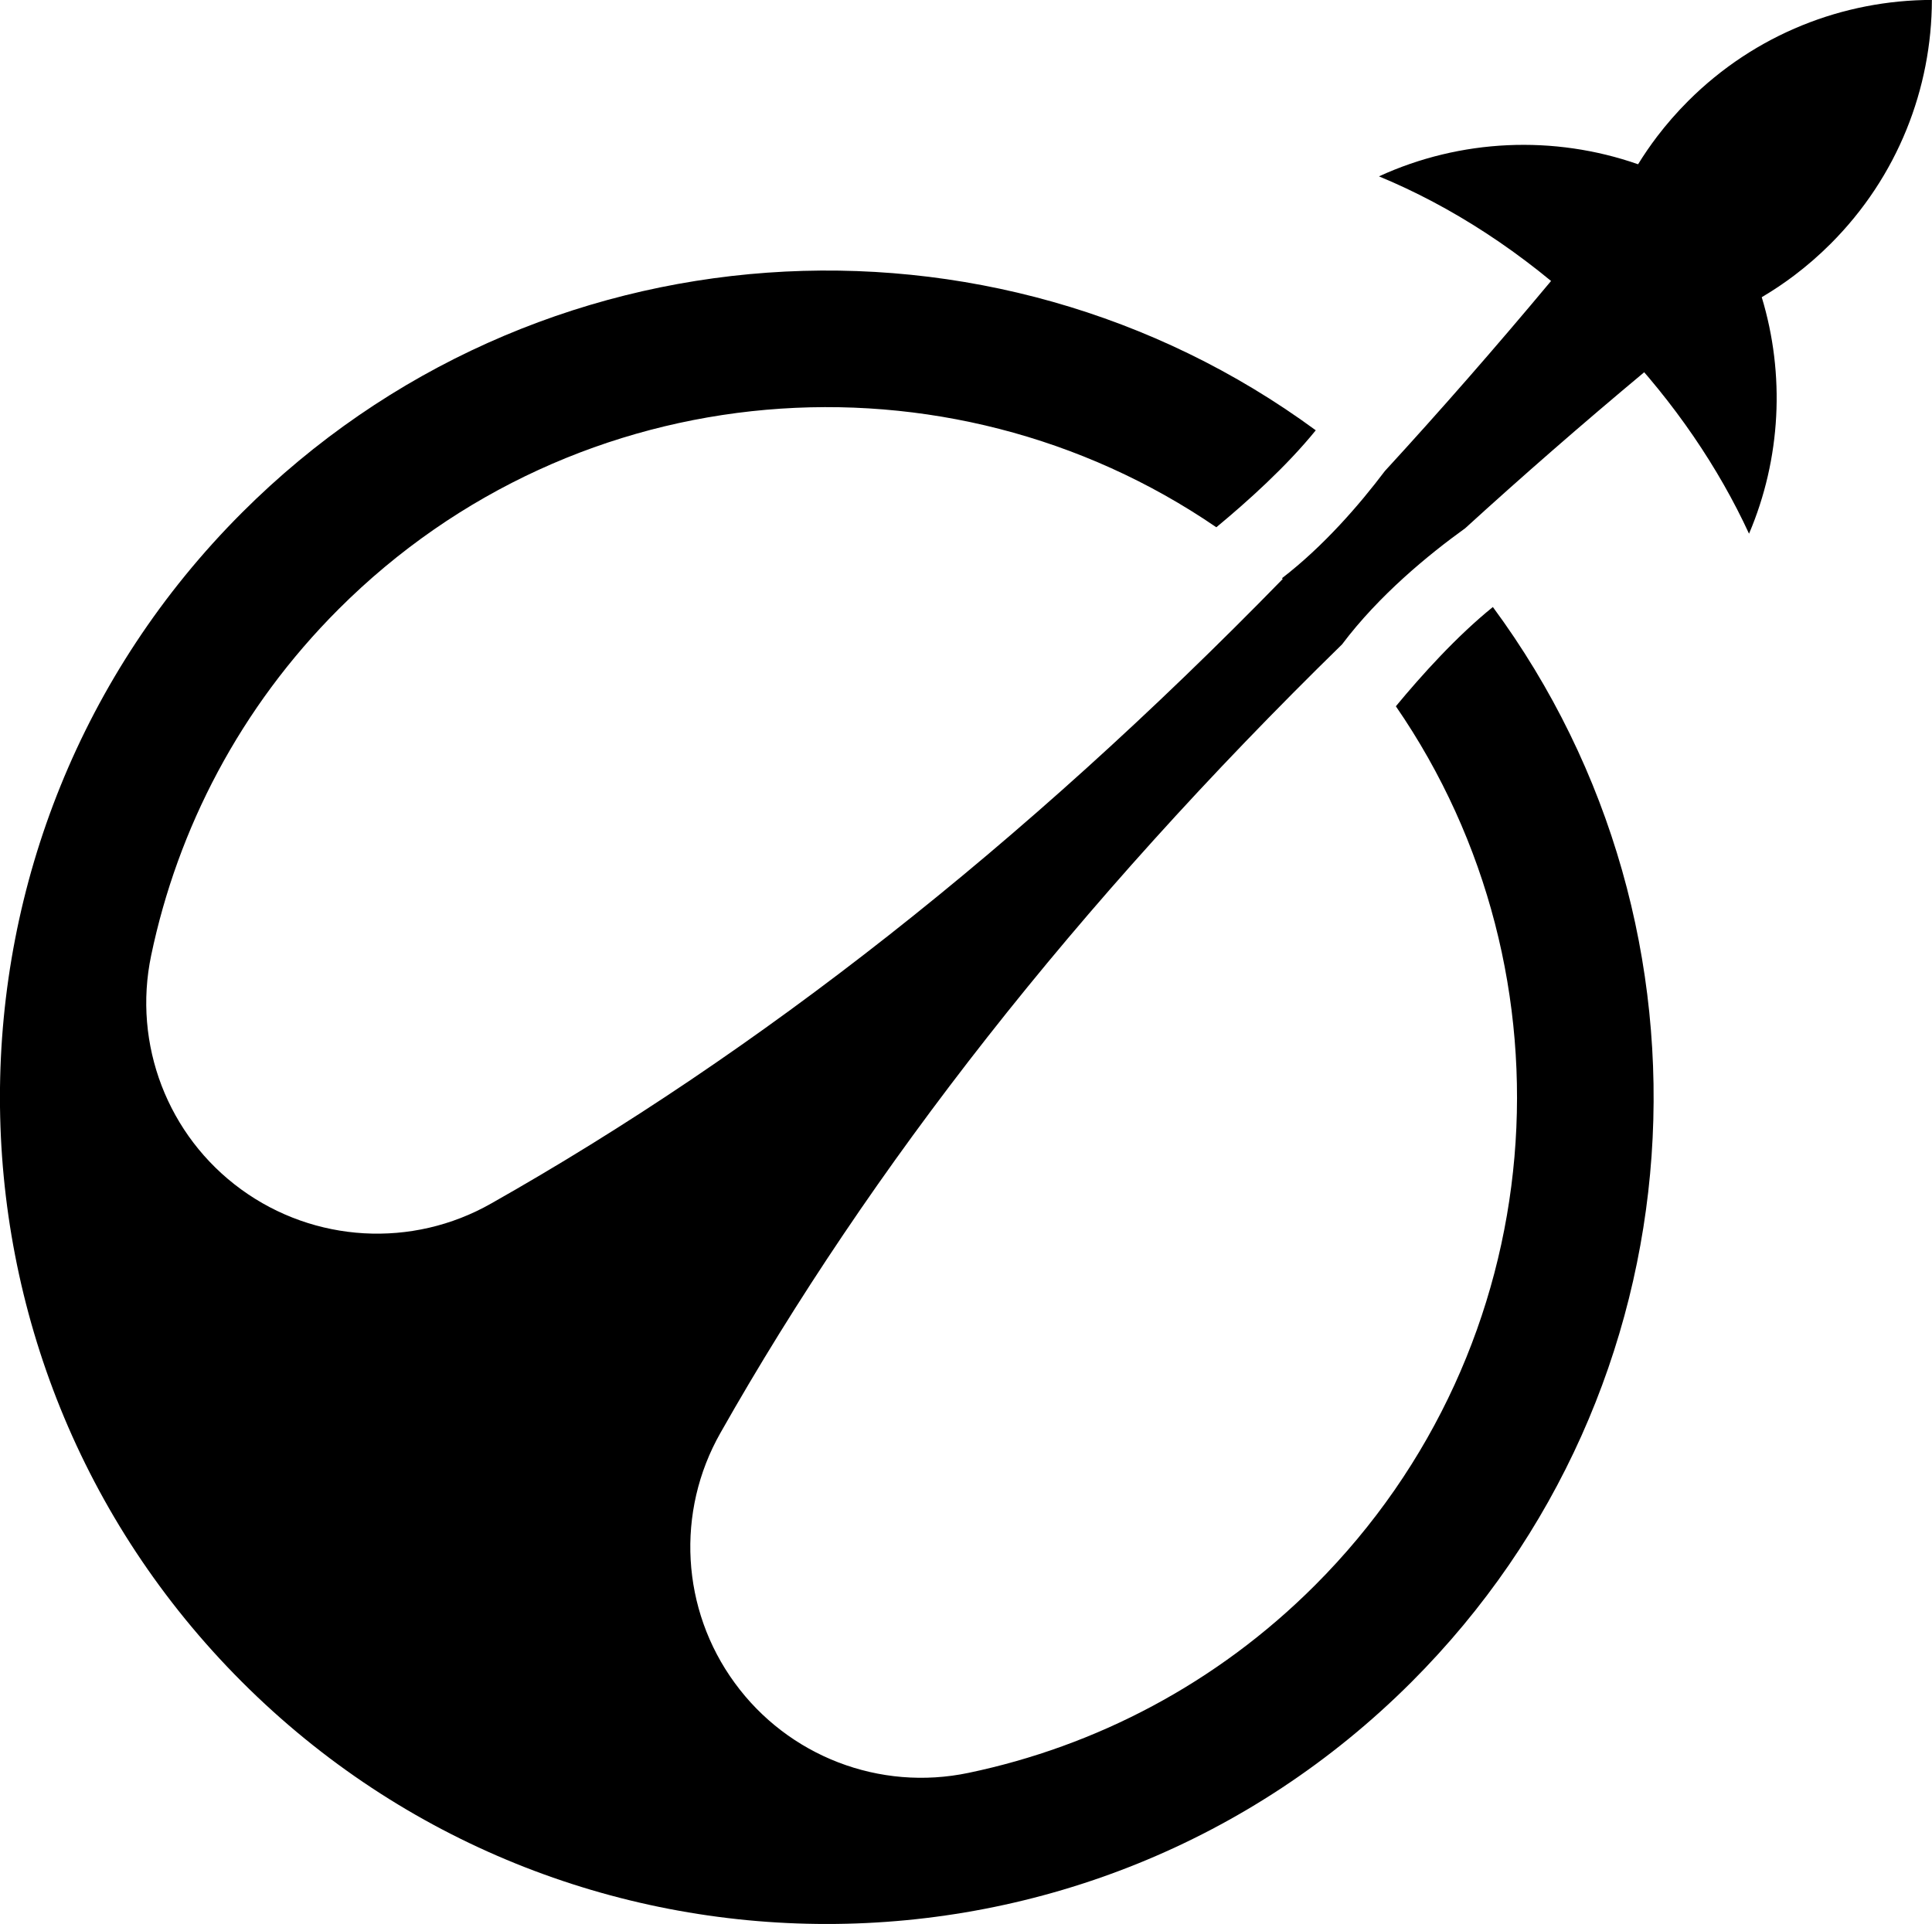
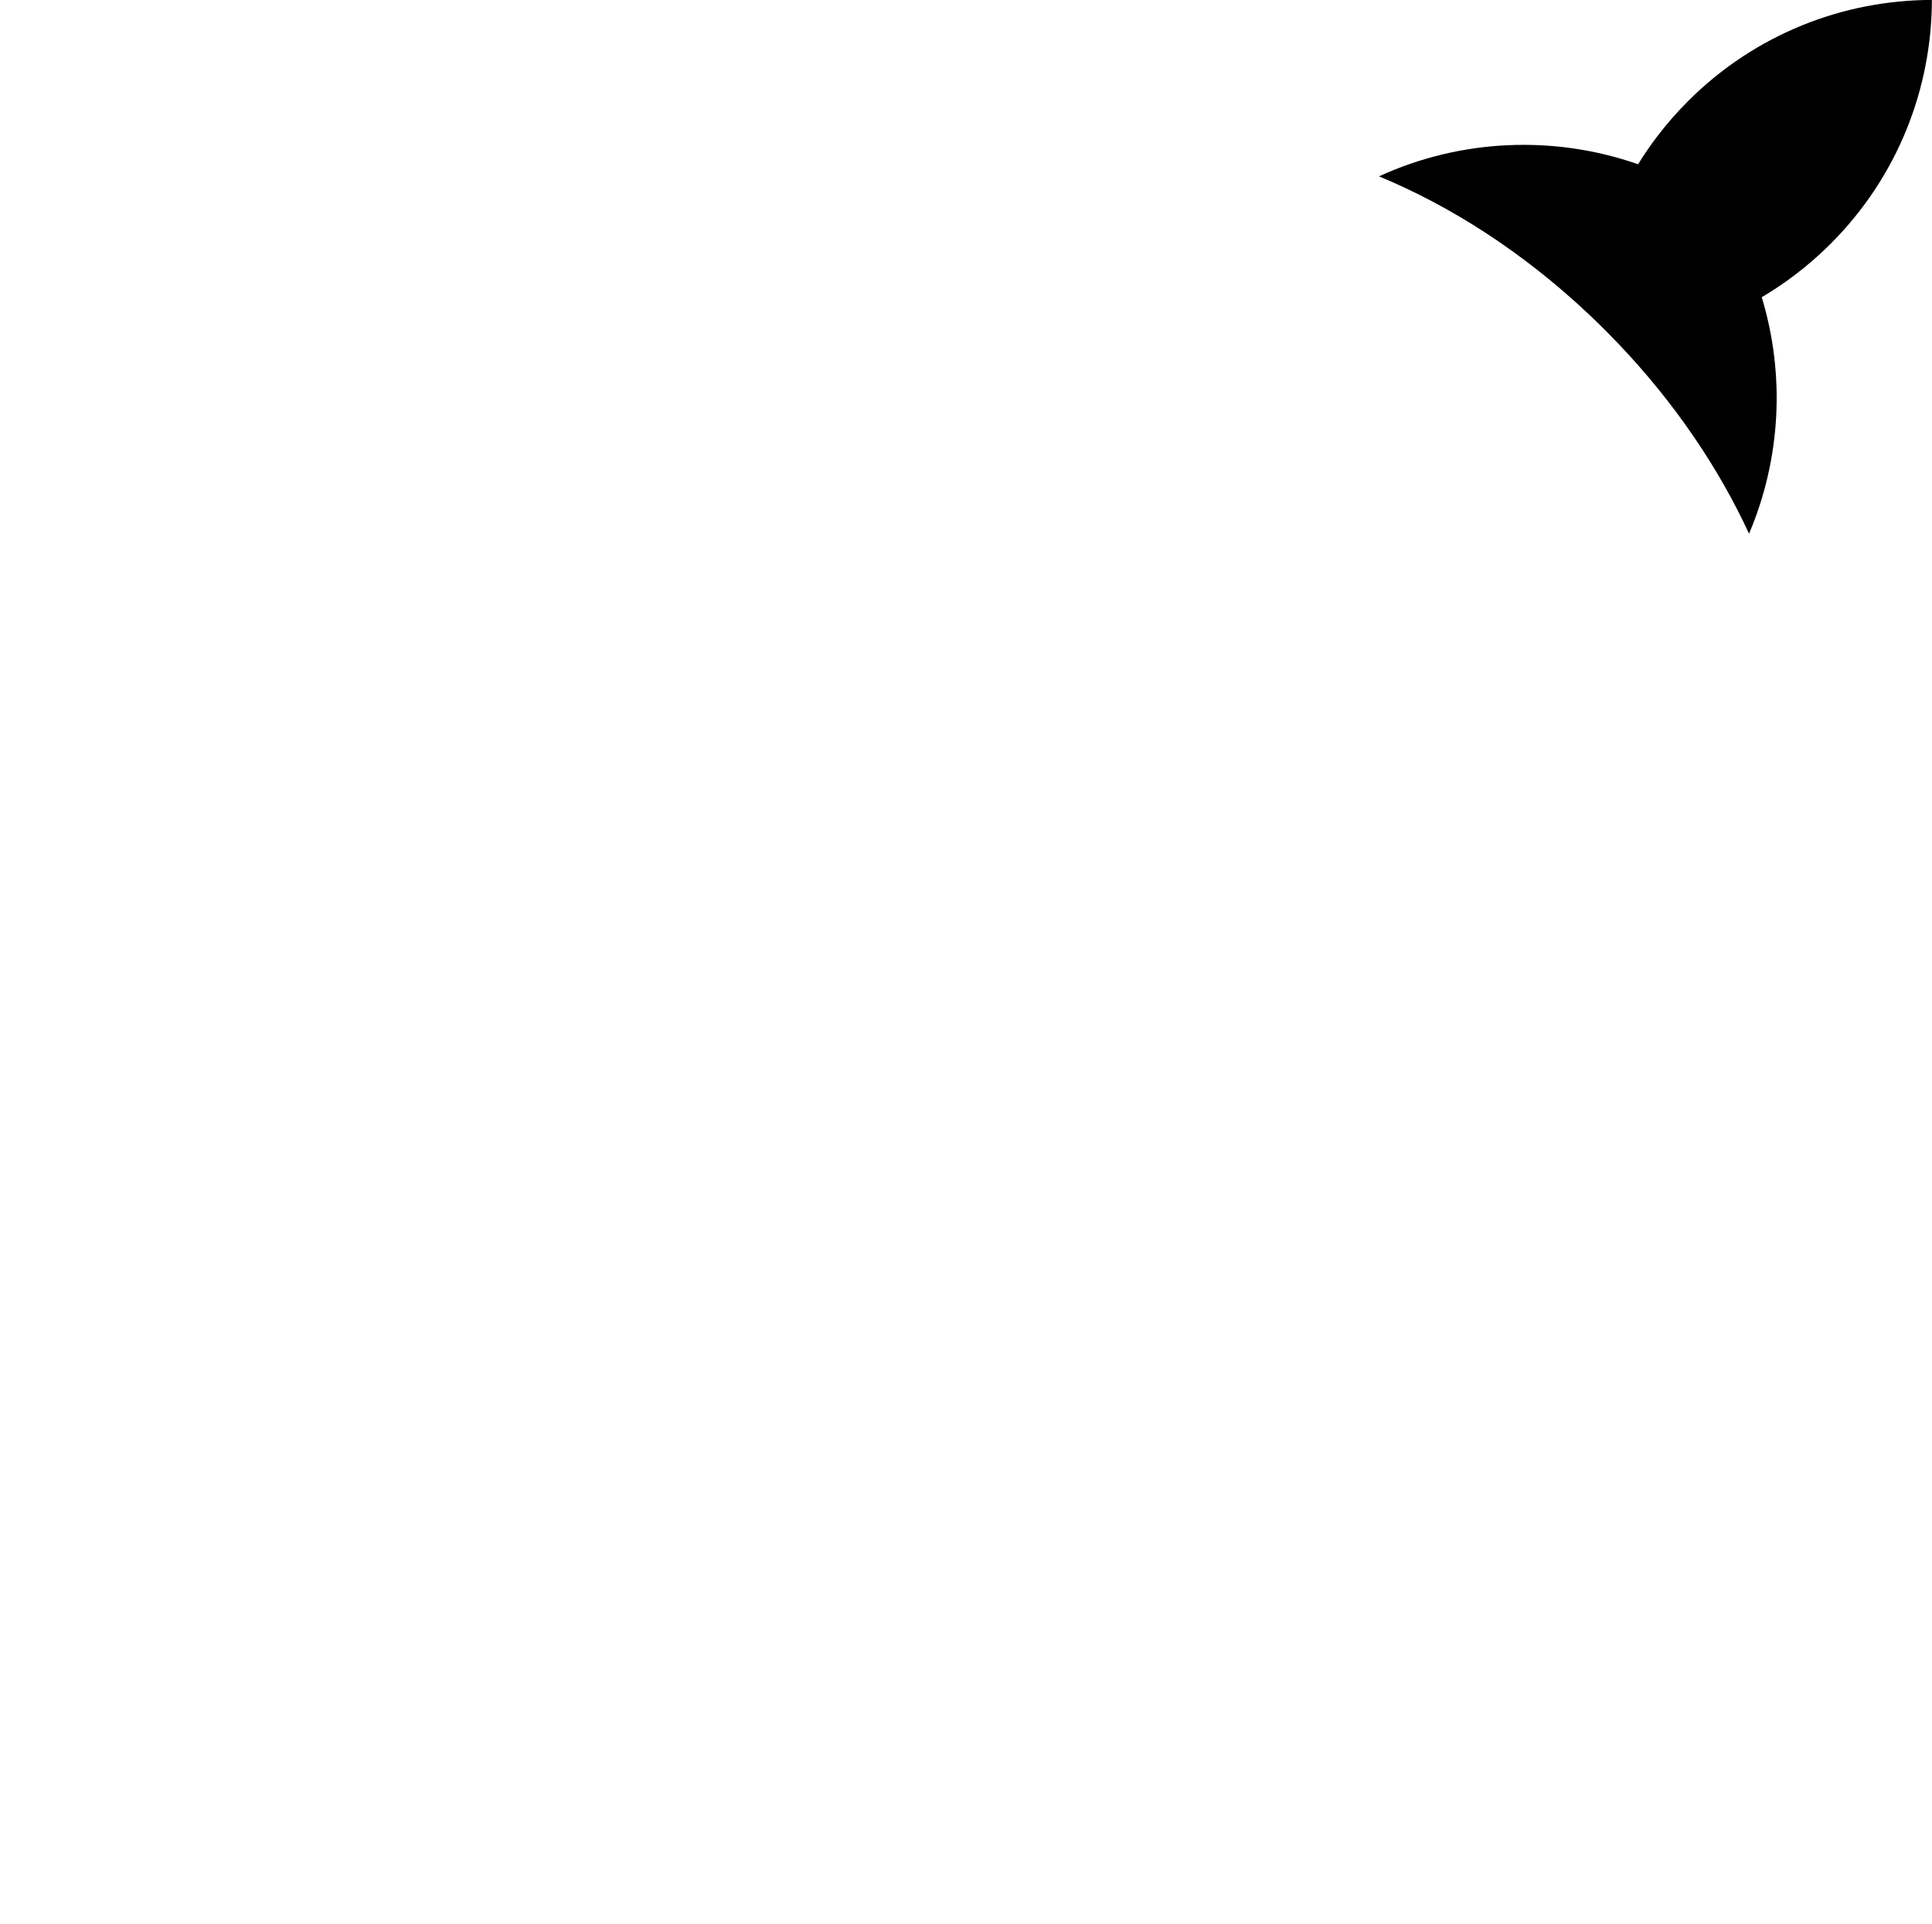
<svg xmlns="http://www.w3.org/2000/svg" fill="none" viewBox="18.95 31.14 102.15 101.74">
  <style>   path {     fill: black;   }   @media (prefers-color-scheme: dark) {     path { fill: white; }   }   </style>
-   <path fill-rule="evenodd" clip-rule="evenodd" d="M97.882 63.239C110.502 80.345 109.07 104.594 93.581 120.084C76.517 137.147 48.81 137.146 31.745 120.081C14.682 103.018 14.681 75.311 31.745 58.248C47.211 42.781 71.412 41.329 88.518 53.894C86.976 55.8 84.895 57.67 83.261 59.022C69.054 49.294 49.467 50.738 36.851 63.354C31.648 68.558 28.345 74.952 26.942 81.665C25.959 86.361 27.814 91.204 31.696 94.032C35.575 96.859 40.749 97.155 44.922 94.78C59 86.82 72.956 75.921 86.773 61.755C86.76 61.743 86.744 61.729 86.73 61.717C88.941 60.013 90.82 57.838 92.171 56.049C95.107 52.851 98.036 49.502 100.958 45.999C102.841 43.743 104.719 41.423 106.596 39.039L112.789 45.232C110.424 47.094 108.122 48.959 105.882 50.825C102.594 53.569 99.441 56.318 96.419 59.074C94.477 60.471 91.857 62.622 89.907 65.216C75.823 78.983 64.981 92.881 57.046 106.904C54.671 111.077 54.962 116.256 57.796 120.132C60.624 124.014 65.463 125.877 70.165 124.888C76.877 123.483 83.269 120.178 88.472 114.975C101.111 102.336 102.542 82.702 92.753 68.488C94.105 66.853 95.976 64.776 97.882 63.239Z" />
-   <path fill-rule="evenodd" clip-rule="evenodd" d="M102.926 47.732C99.474 44.484 95.665 42.038 91.86 40.466C96.177 38.483 101.11 38.27 105.56 39.826C105.869 39.324 106.206 38.833 106.569 38.355C107.064 37.706 107.608 37.082 108.201 36.488C111.76 32.929 116.426 31.145 121.094 31.136C121.085 35.804 119.301 40.47 115.742 44.029C115.132 44.639 114.489 45.198 113.819 45.704C113.263 46.124 112.688 46.508 112.098 46.856C113.34 50.95 113.116 55.395 111.426 59.362C109.824 55.89 107.5 52.445 104.507 49.303C104.28 49.066 104.05 48.83 103.816 48.596C103.522 48.302 103.226 48.015 102.926 47.732Z" />
+   <path fill-rule="evenodd" clip-rule="evenodd" d="M102.926 47.732C99.474 44.484 95.665 42.038 91.86 40.466C96.177 38.483 101.11 38.27 105.56 39.826C105.869 39.324 106.206 38.833 106.569 38.355C107.064 37.706 107.608 37.082 108.201 36.488C111.76 32.929 116.426 31.145 121.094 31.136C121.085 35.804 119.301 40.47 115.742 44.029C115.132 44.639 114.489 45.198 113.819 45.704C113.263 46.124 112.688 46.508 112.098 46.856C113.34 50.95 113.116 55.395 111.426 59.362C109.824 55.89 107.5 52.445 104.507 49.303C104.28 49.066 104.05 48.83 103.816 48.596C103.522 48.302 103.226 48.015 102.926 47.732" />
</svg>